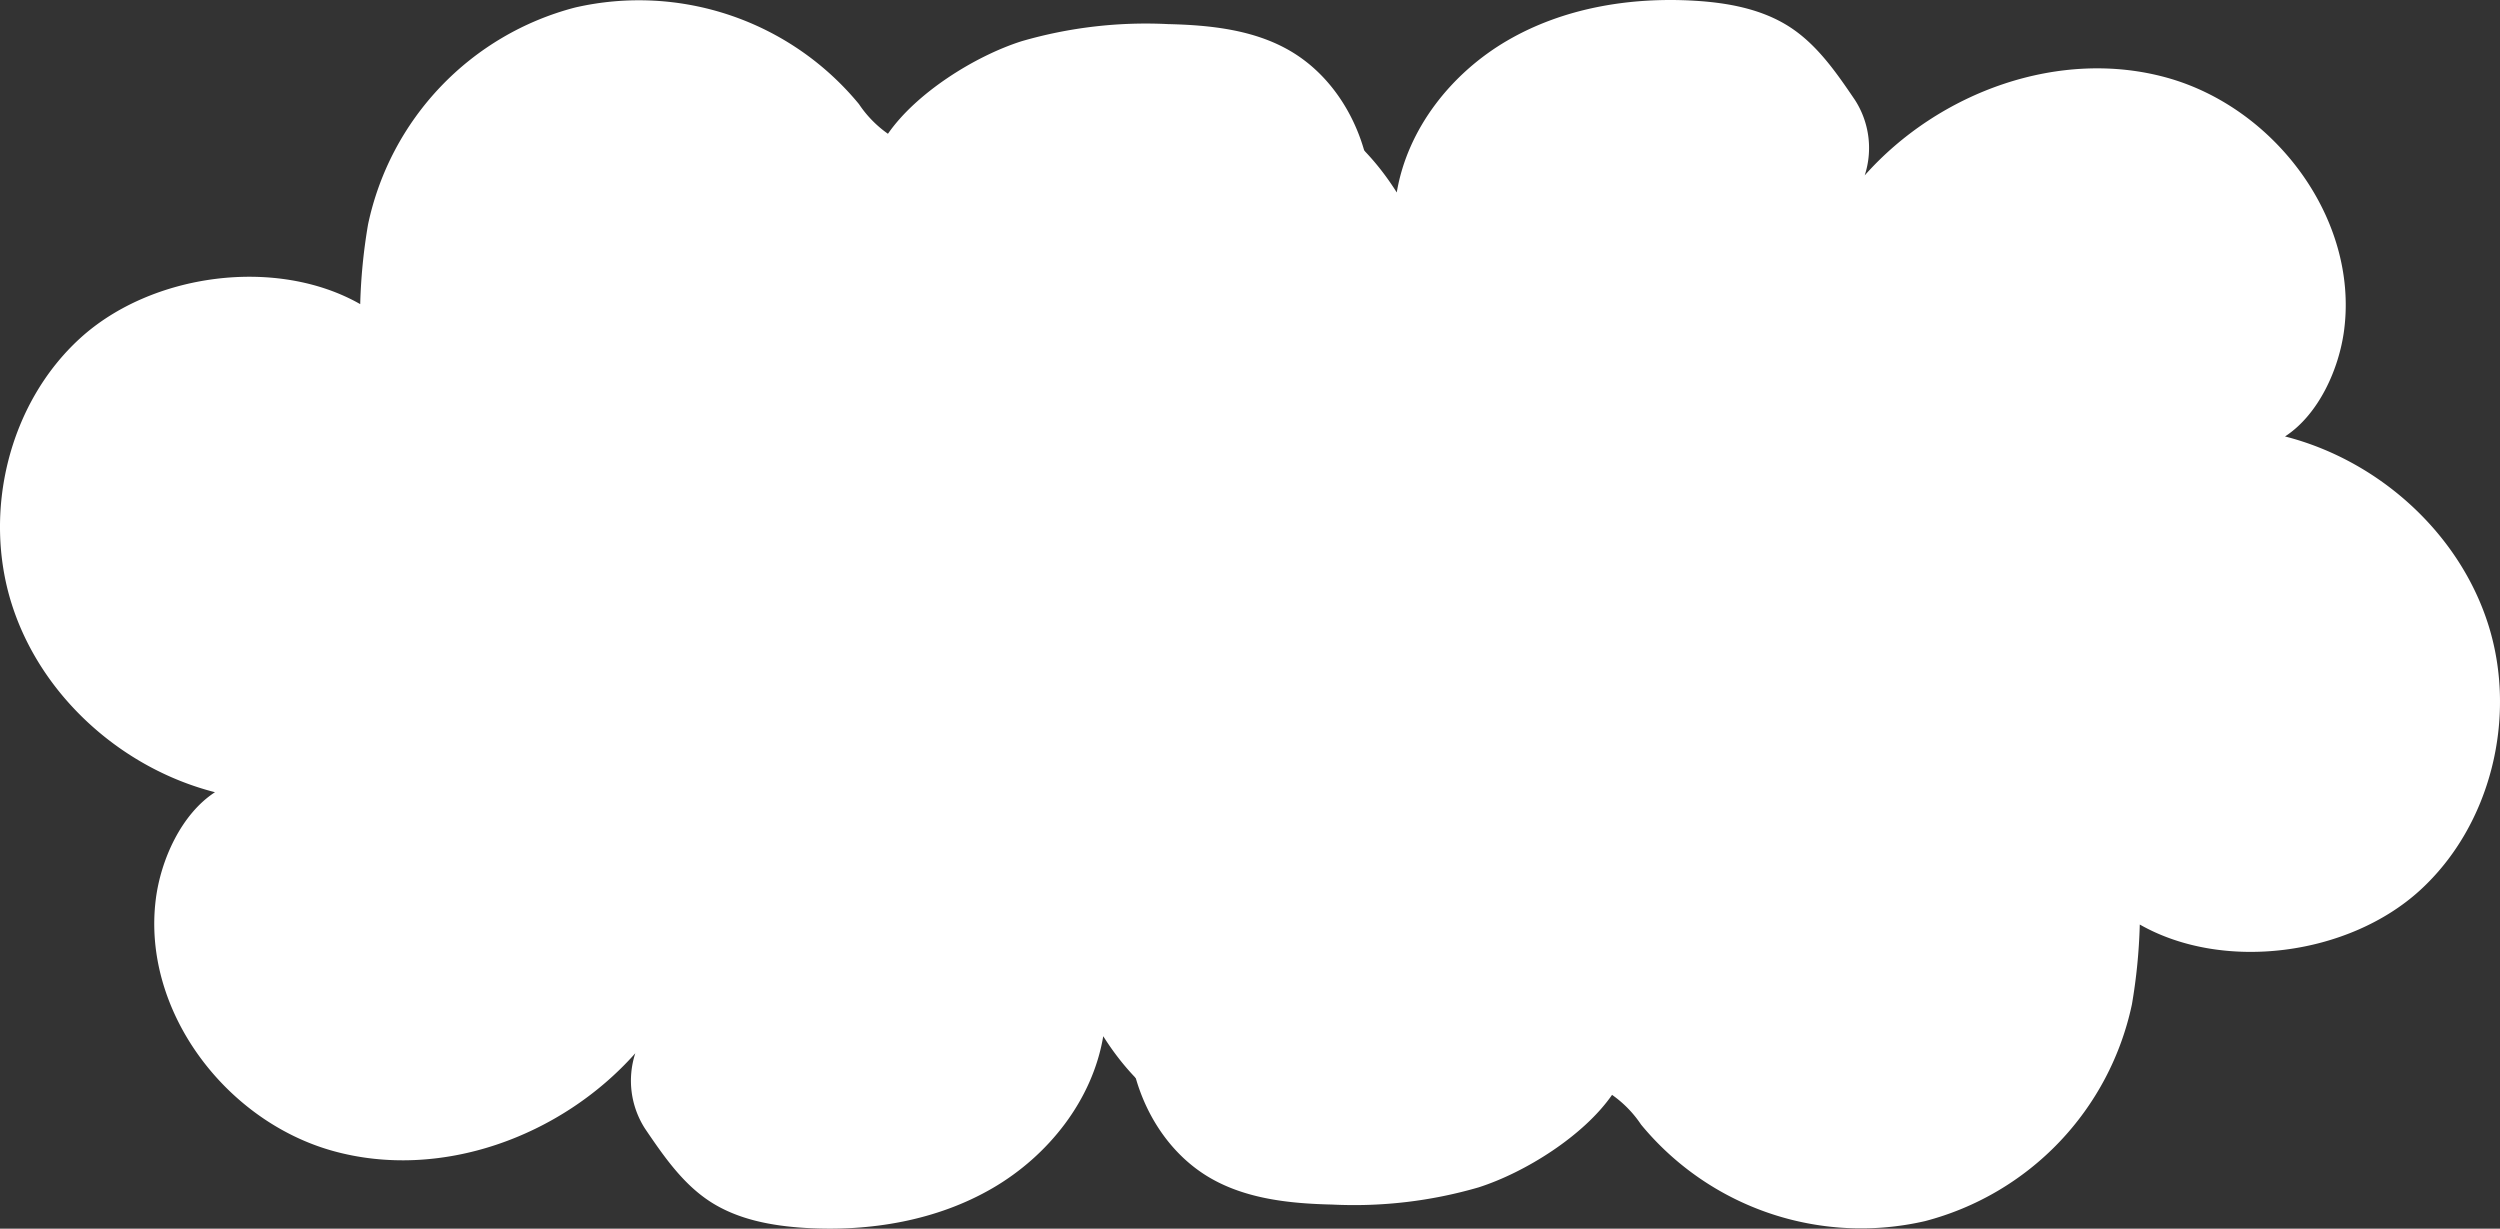
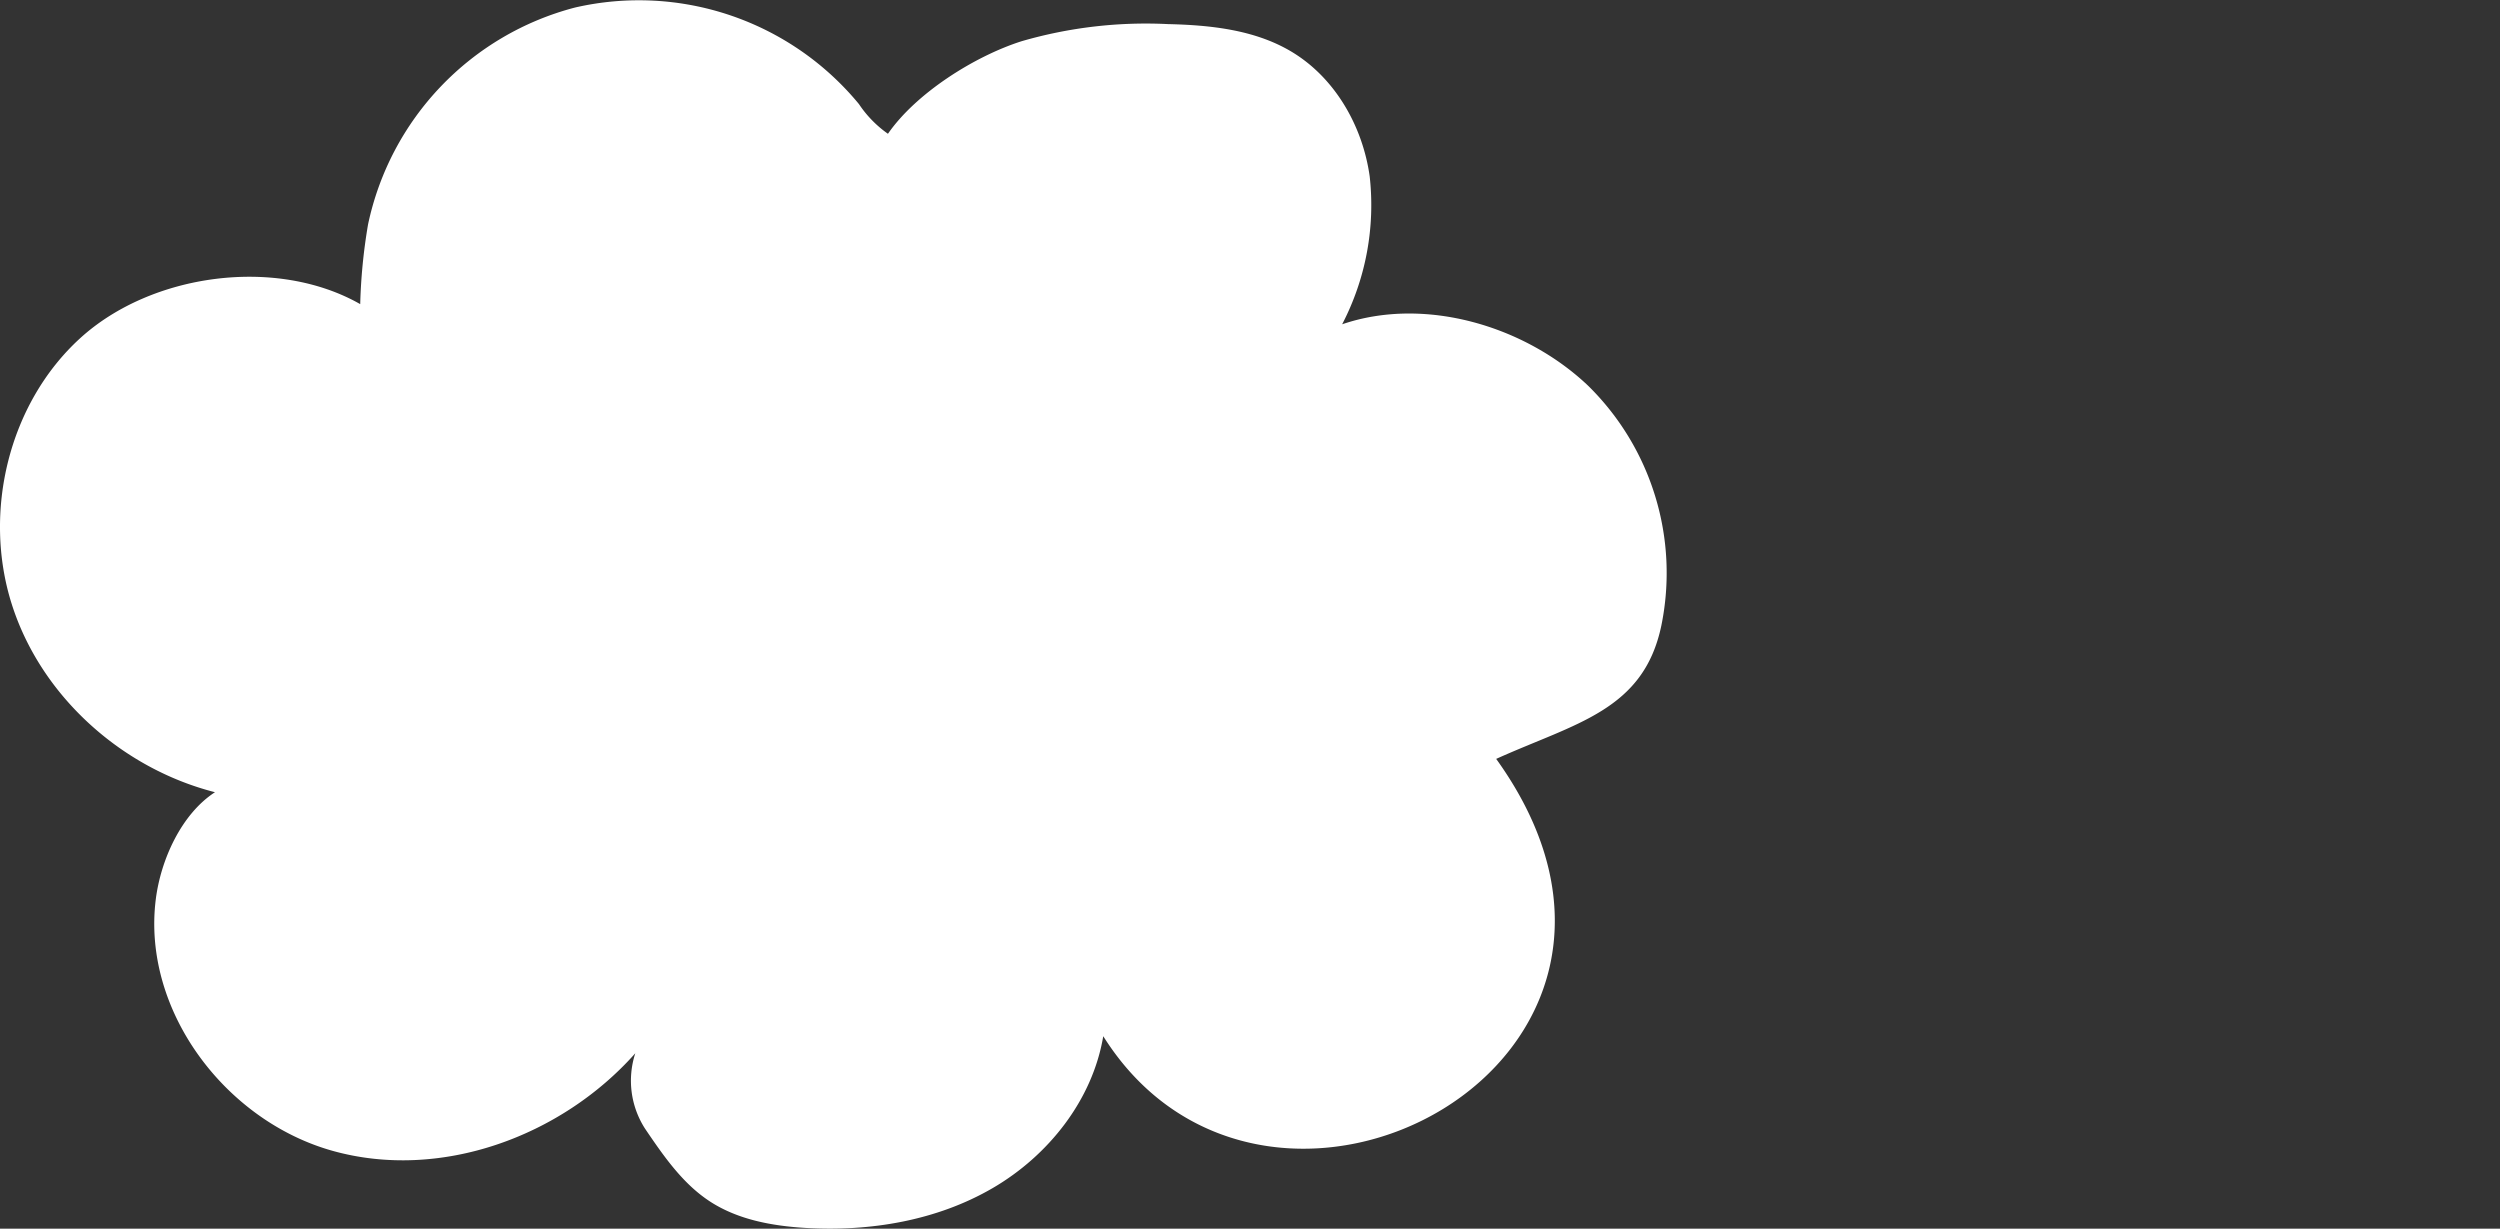
<svg xmlns="http://www.w3.org/2000/svg" width="289.102" height="142.084" viewBox="0 0 289.102 142.084">
  <rect x="0" y="0" width="289.102" height="142.084" fill="#333333" stroke="none" />
  <g id="グループ_5810" data-name="グループ 5810" transform="translate(-571.898 -202)">
    <path id="パス_20728" data-name="パス 20728" d="M173.022,87.761c25.16,35-26.446,62.277-45.442,32.067-1.238,7.377-6.324,13.8-12.787,17.564s-14.167,5.05-21.634,4.607c-3.875-.23-7.845-.953-11.092-3.081-3.149-2.065-5.346-5.262-7.462-8.38a10.248,10.248,0,0,1-1.139-8.738c-8.577,9.661-22.555,14.766-35,11.285S16.4,116.808,18.016,103.99c.577-4.585,2.968-9.861,6.844-12.378C14.05,88.85,4.705,80.465,1.347,69.824s-.331-23.175,7.909-30.7,22.7-9.478,32.4-3.954a64.481,64.481,0,0,1,.907-9.223A32.969,32.969,0,0,1,66.5.87,32.969,32.969,0,0,1,99.326,12.032a13.064,13.064,0,0,0,3.357,3.439c3.25-4.7,10-8.961,15.441-10.7a51.532,51.532,0,0,1,16.948-1.984c4.9.114,9.979.649,14.2,3.143,5.074,3,8.3,8.618,9.118,14.454A29.889,29.889,0,0,1,155.208,37.5c9.538-3.262,21.144.167,28.451,7.112a30.356,30.356,0,0,1,8.468,27.695c-2.048,9.871-9.919,11.3-19.105,15.451" transform="translate(571.898 202)" fill="#fff" />
-     <path id="パス_20729" data-name="パス 20729" d="M173.022,87.761c25.16,35-26.446,62.277-45.442,32.067-1.238,7.377-6.324,13.8-12.787,17.564s-14.167,5.05-21.634,4.607c-3.875-.23-7.845-.953-11.092-3.081-3.149-2.065-5.346-5.262-7.462-8.38a10.248,10.248,0,0,1-1.139-8.738c-8.577,9.661-22.555,14.766-35,11.285S16.4,116.808,18.016,103.99c.577-4.585,2.968-9.861,6.844-12.378C14.05,88.85,4.705,80.465,1.347,69.824s-.331-23.175,7.909-30.7,22.7-9.478,32.4-3.954a64.481,64.481,0,0,1,.907-9.223A32.969,32.969,0,0,1,66.5.87,32.969,32.969,0,0,1,99.326,12.033a13.064,13.064,0,0,0,3.357,3.439c3.25-4.7,10-8.961,15.441-10.7a51.532,51.532,0,0,1,16.948-1.984c4.9.114,9.979.649,14.2,3.143,5.074,3,8.3,8.618,9.118,14.454A29.889,29.889,0,0,1,155.208,37.5c9.538-3.262,21.144.167,28.451,7.112a30.356,30.356,0,0,1,8.468,27.695c-2.048,9.871-9.919,11.3-19.105,15.451" transform="translate(861 344.083) rotate(180)" fill="#fff" />
  </g>
</svg>